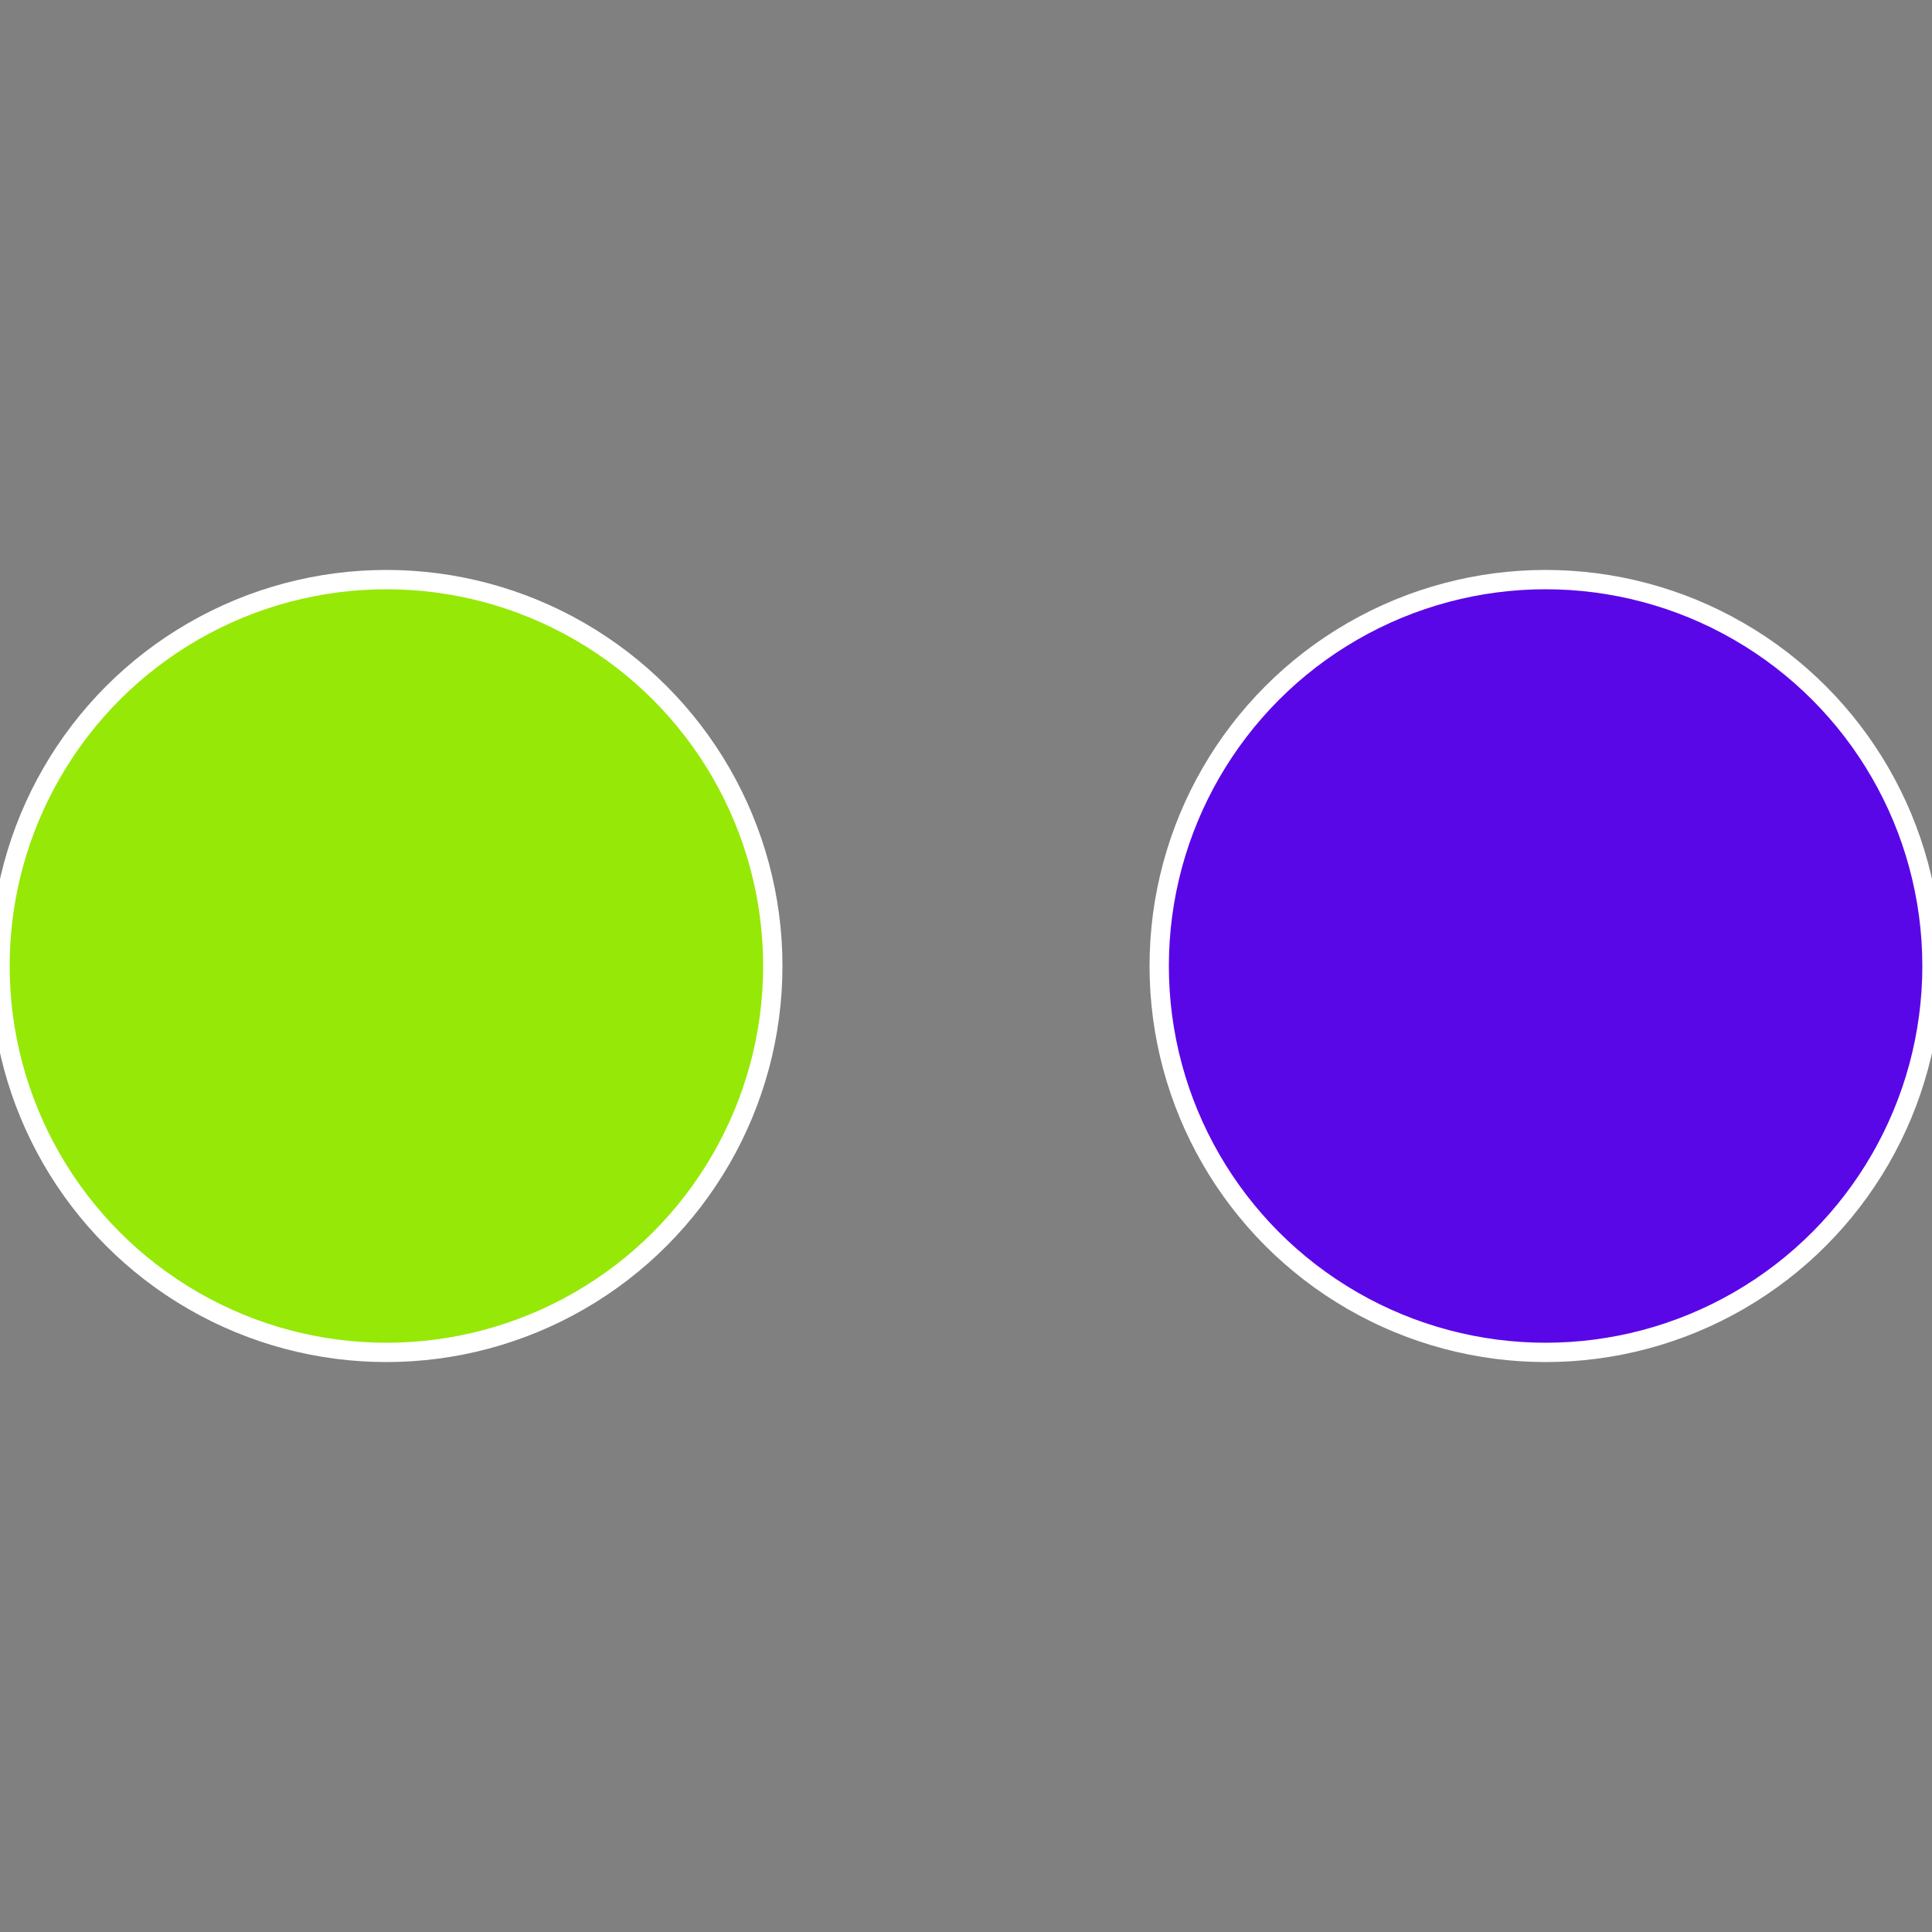
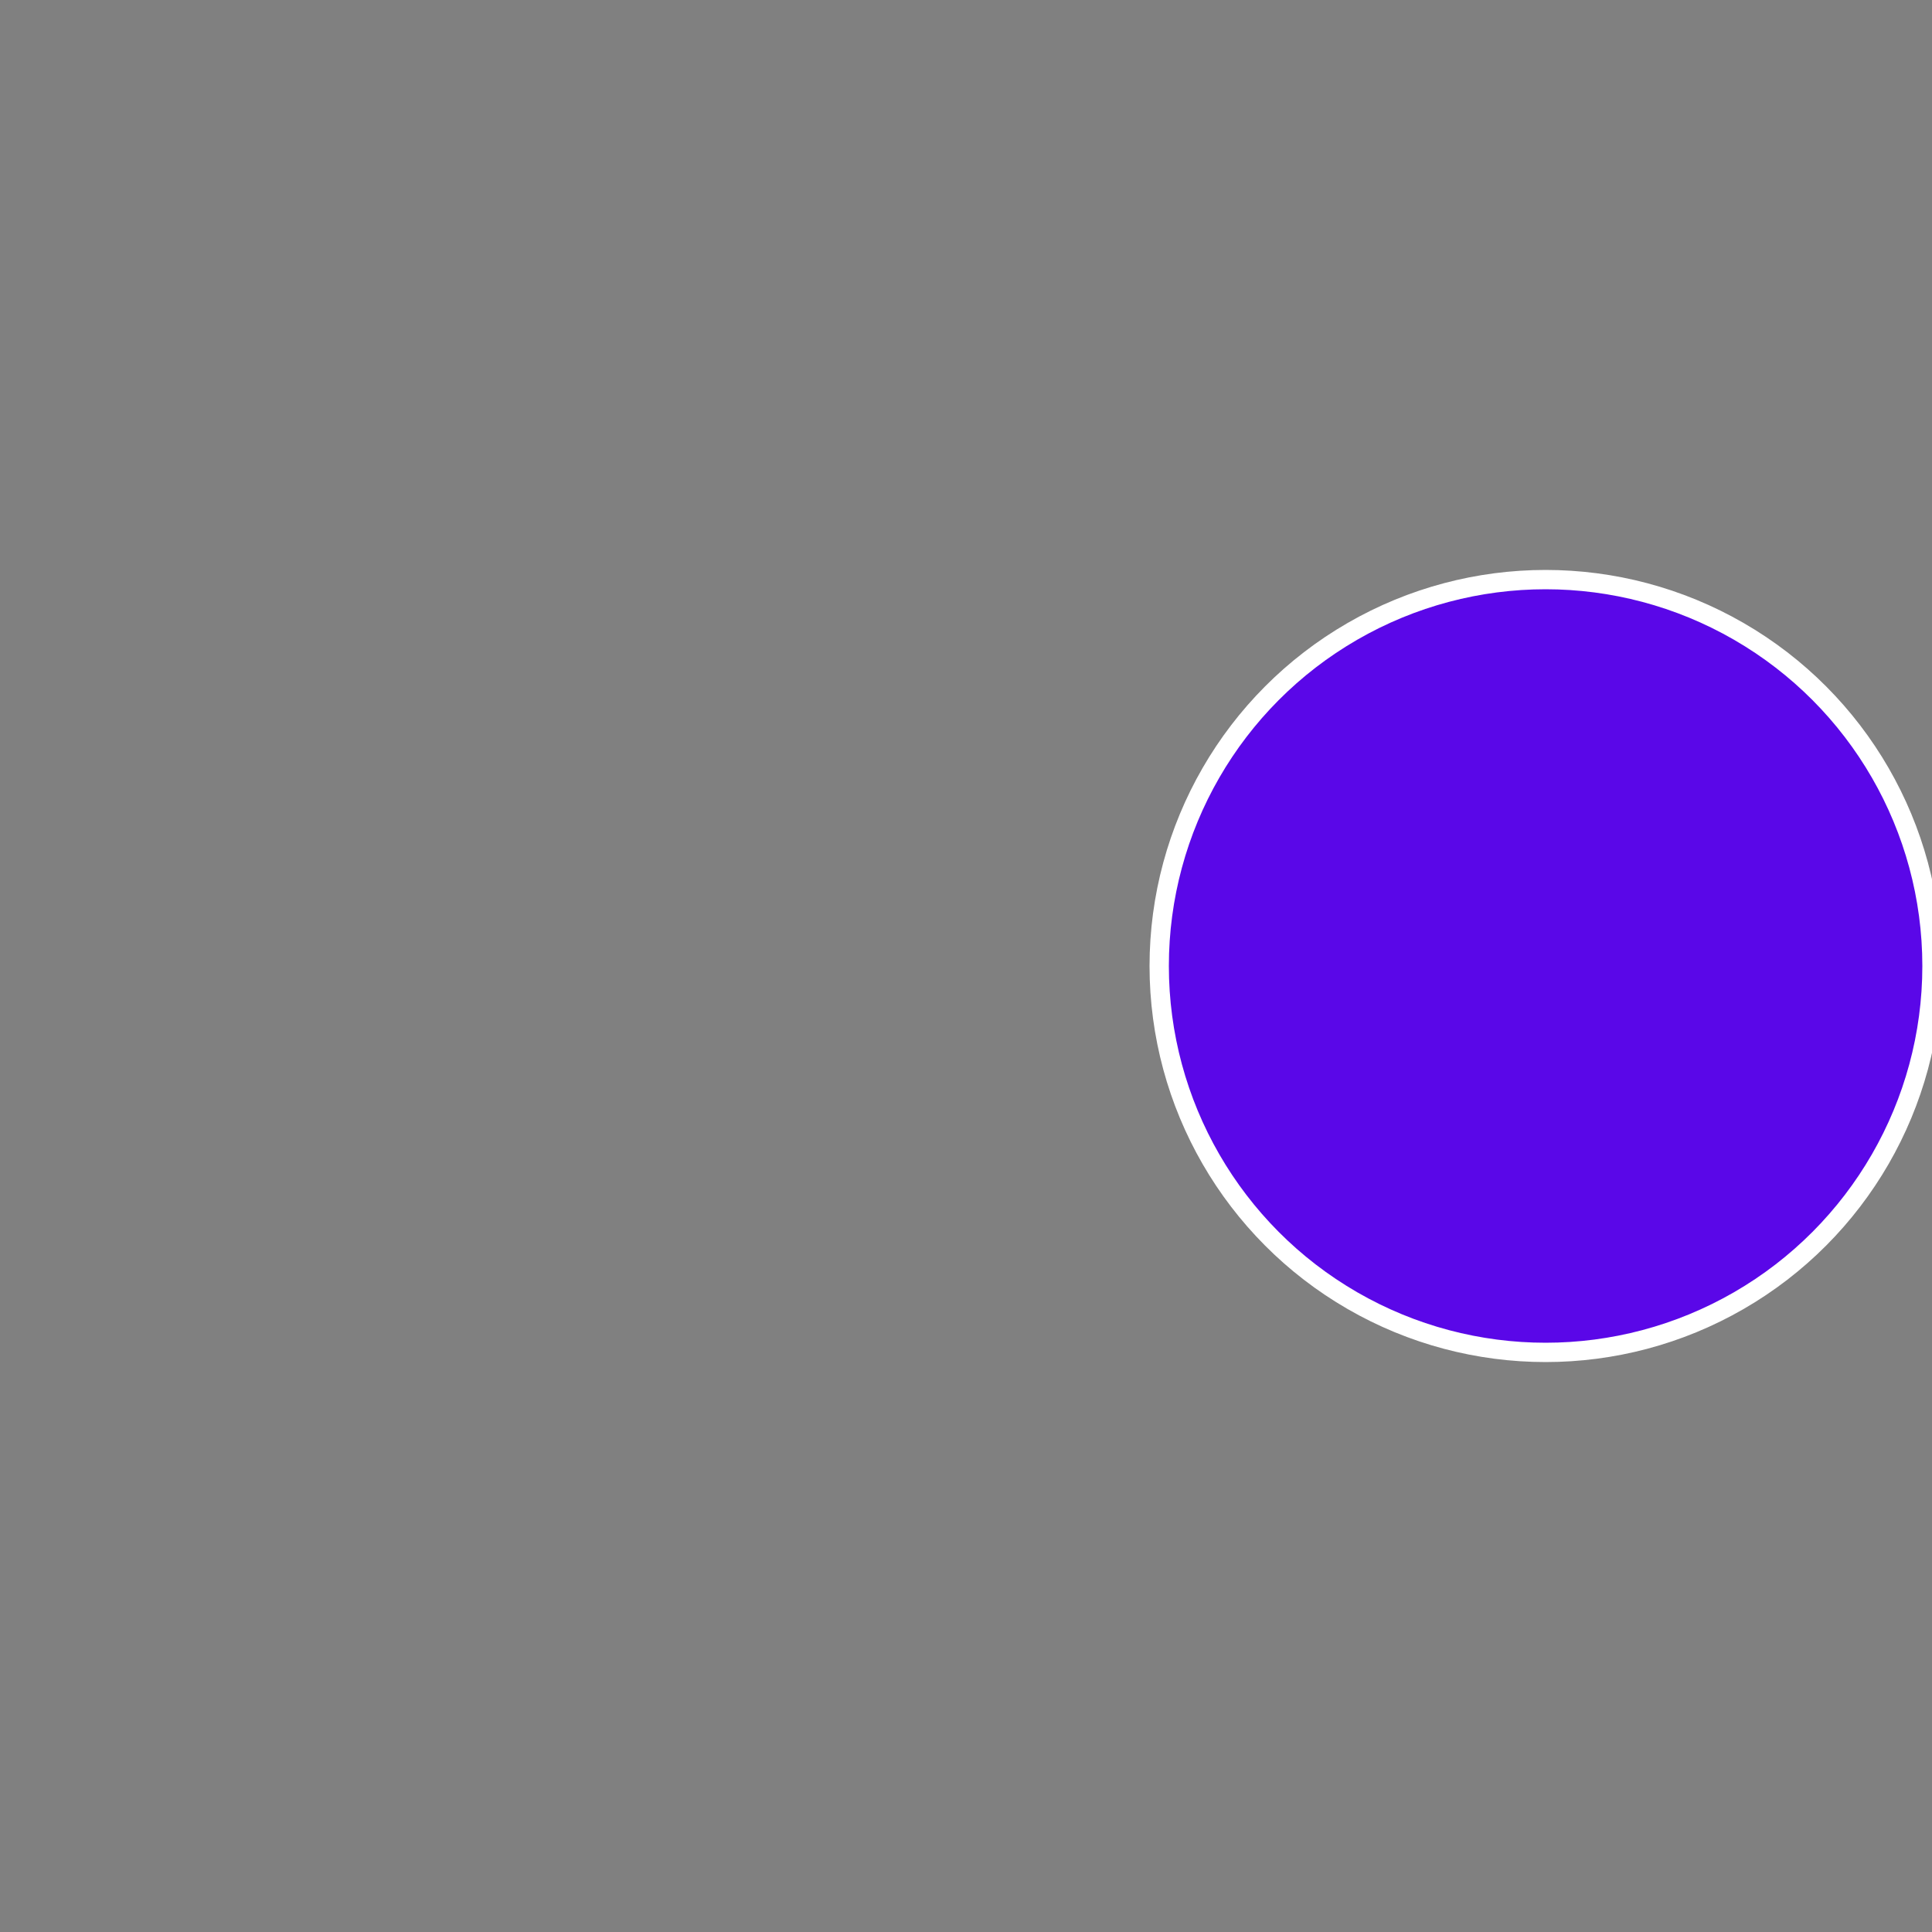
<svg xmlns="http://www.w3.org/2000/svg" width="500" height="500" viewBox="-1 -1 2 2">
  <rect x="-1" y="-1" width="2" height="2" fill="#808080" stroke="none" />
  <circle cx="0.6" cy="0" r="0.4" fill="#5a07e8" stroke="#fff" stroke-width="1%" />
-   <circle cx="-0.6" cy="7.3478807948841E-17" r="0.4" fill="#96e807" stroke="#fff" stroke-width="1%" />
</svg>